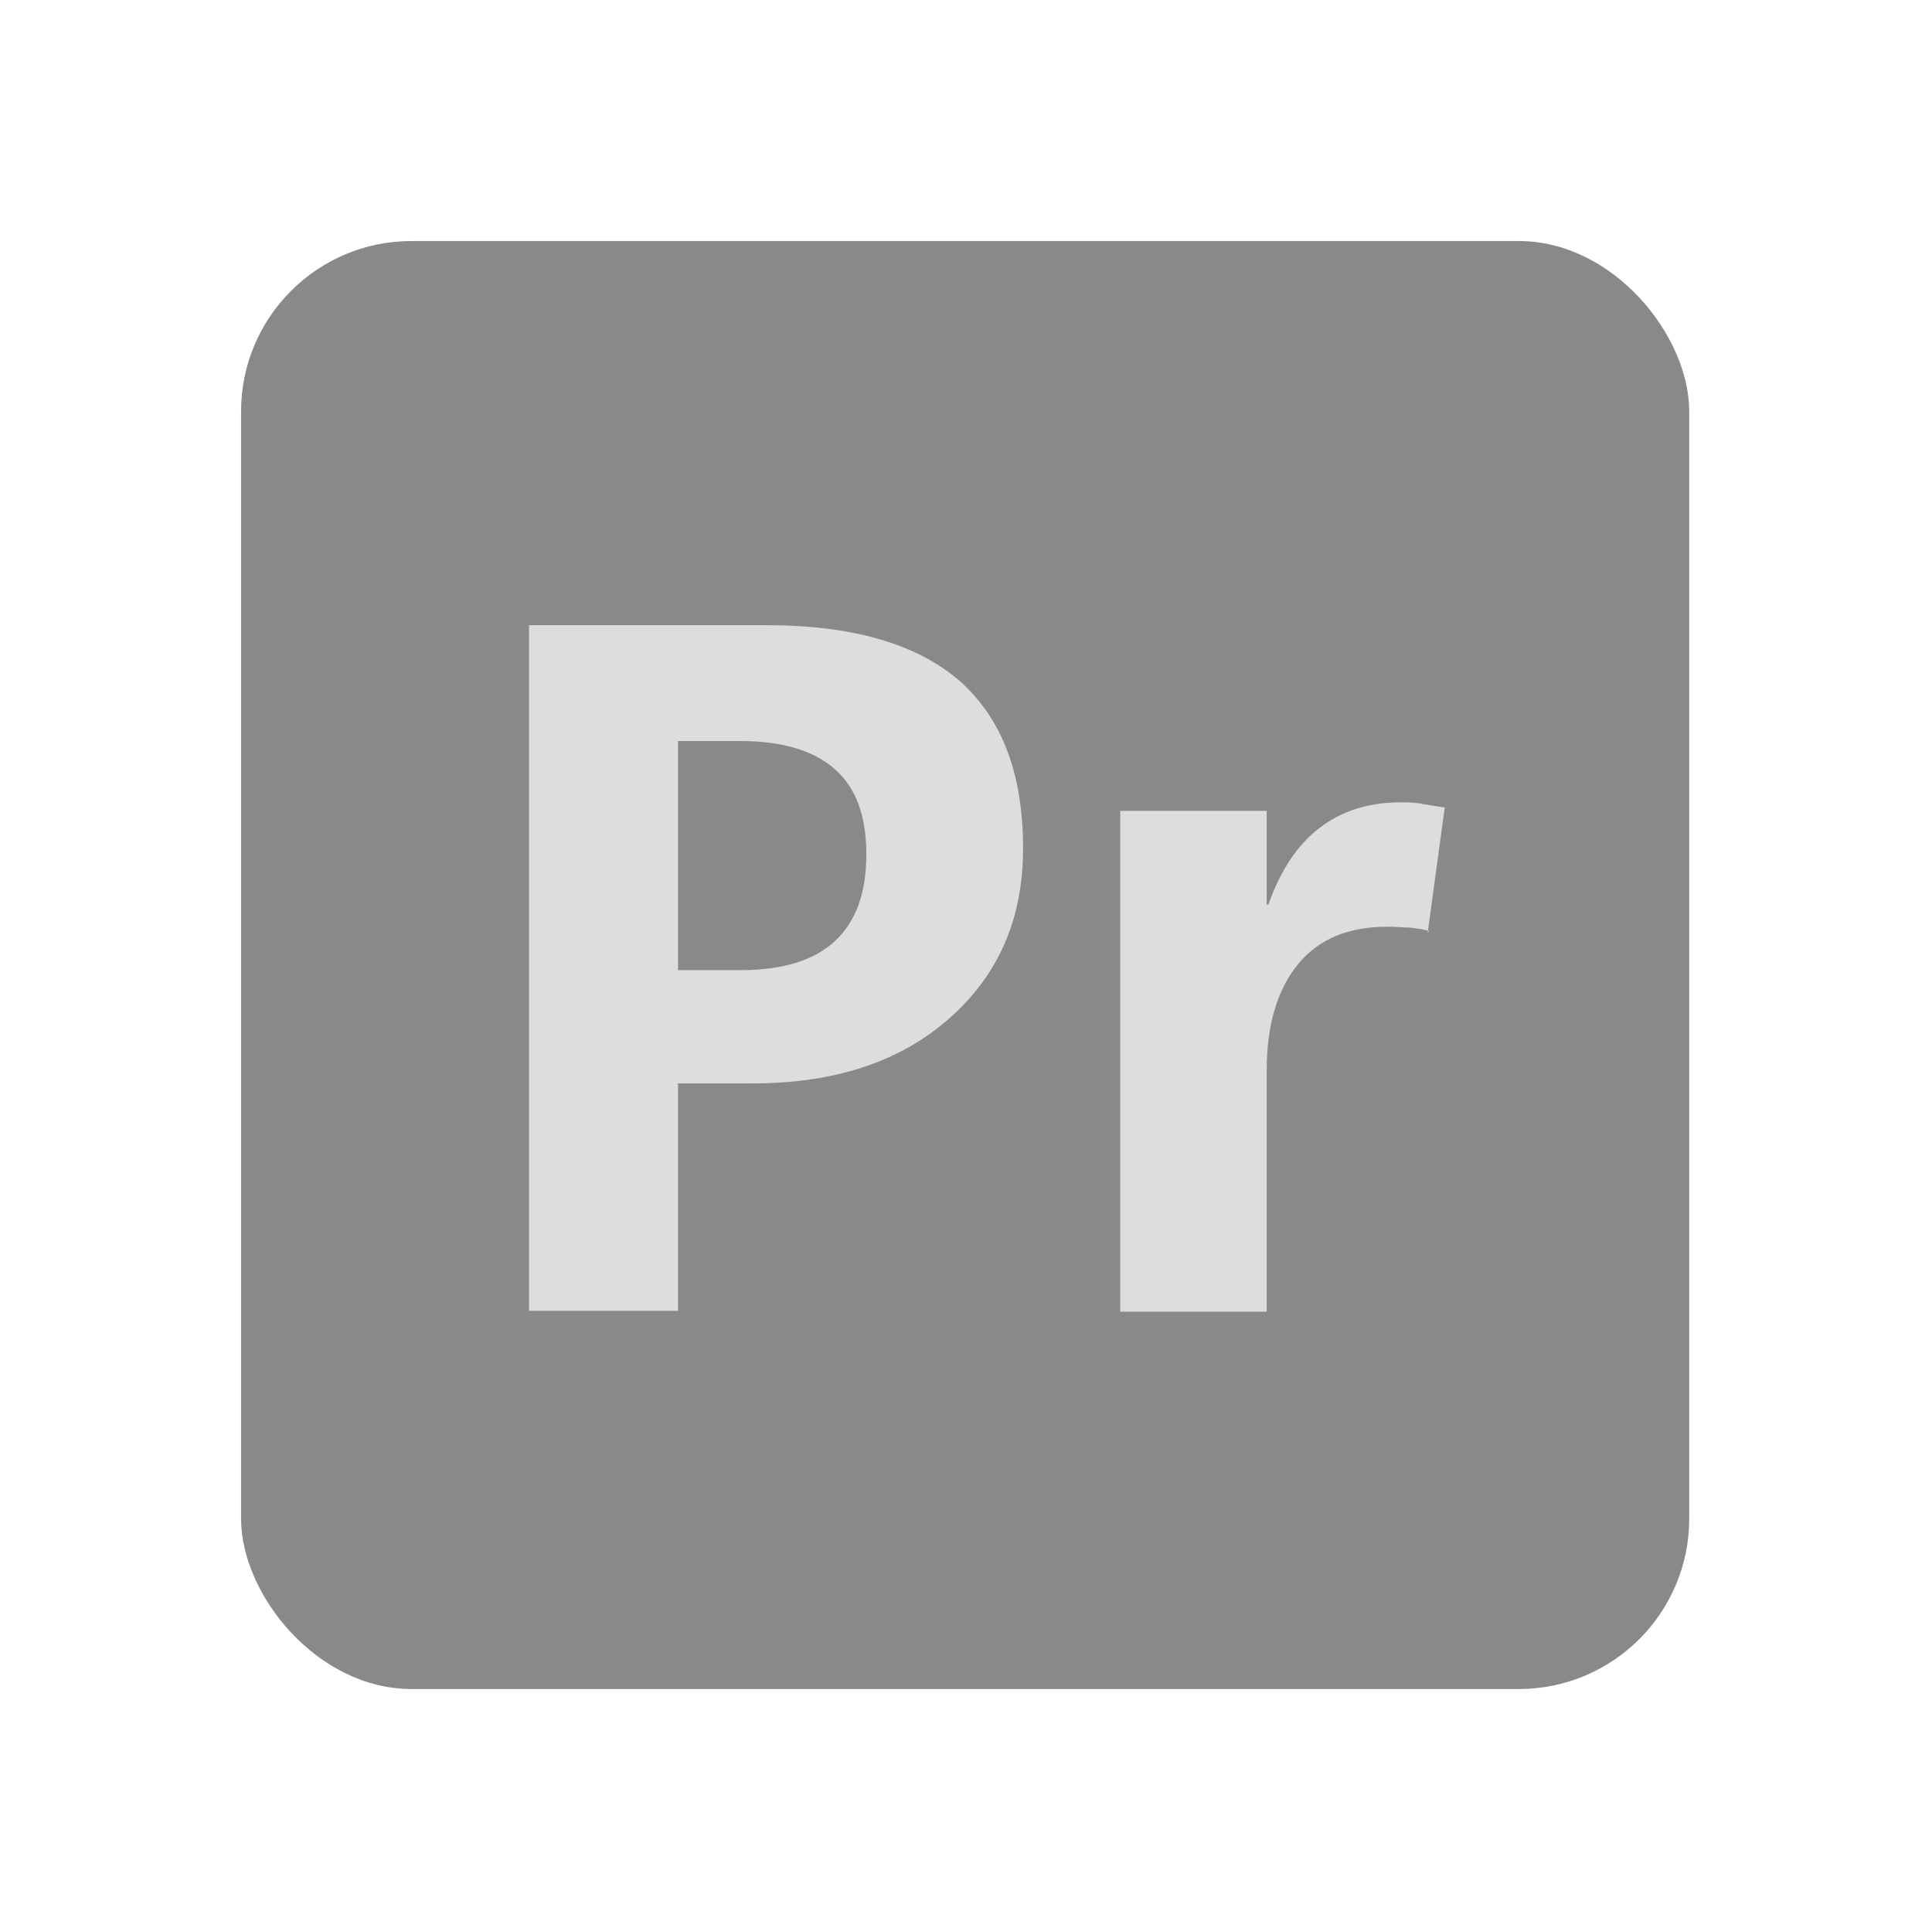
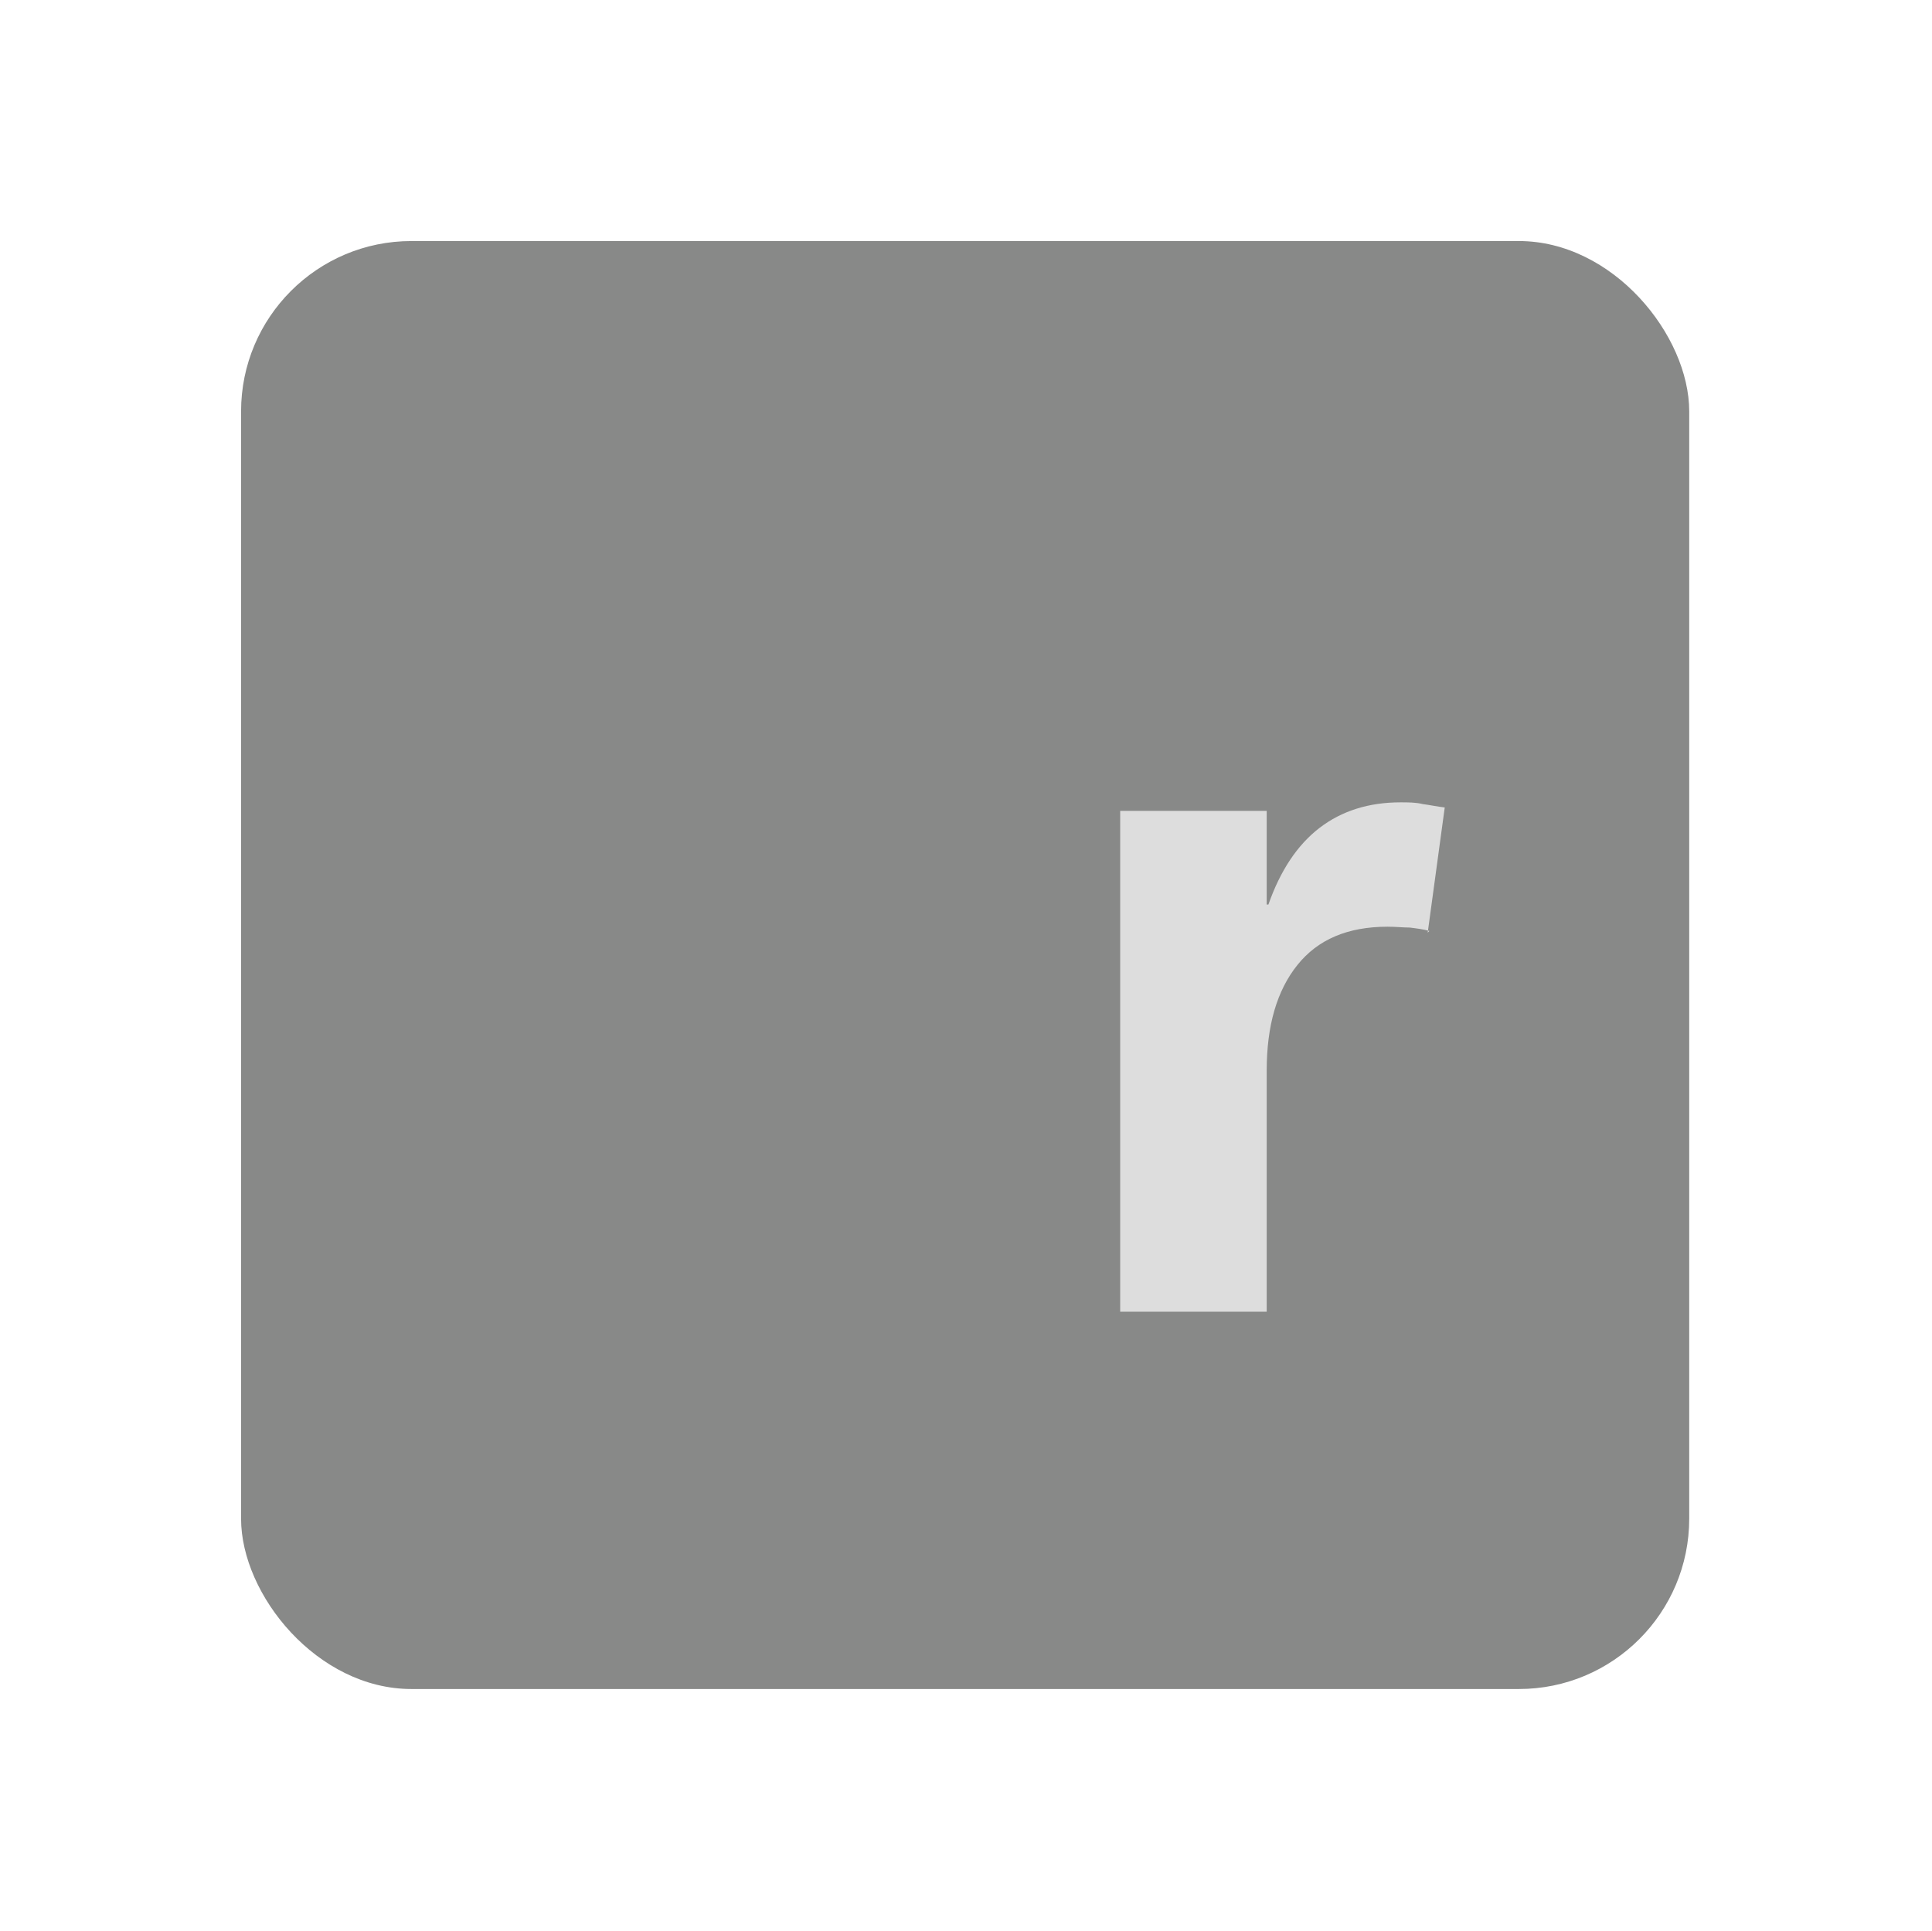
<svg xmlns="http://www.w3.org/2000/svg" id="_レイヤー_1" width="22.68" height="22.67" viewBox="0 0 22.68 22.67">
  <defs>
    <style>.cls-1{fill:#888988;}.cls-2{fill:none;}.cls-3{fill:#ddd;}</style>
  </defs>
-   <rect class="cls-2" x="0" width="22.67" height="22.67" />
  <rect class="cls-1" x="2.83" y="2.83" width="17" height="17" rx="2" ry="2" />
-   <path class="cls-3" d="M7.96,12.73v2.66h-1.75V7.34h2.79c1.01,0,1.76.22,2.26.65.5.44.75,1.09.75,1.97,0,.83-.29,1.49-.87,2-.58.51-1.35.76-2.31.76h-.88ZM7.96,8.7v2.69h.73c.49,0,.86-.11,1.11-.34.25-.23.37-.57.37-1.02s-.12-.78-.37-1c-.25-.22-.62-.33-1.11-.33h-.74Z" />
  <path class="cls-3" d="M16.78,10.93c-.07-.02-.15-.03-.23-.04-.08,0-.16-.01-.26-.01-.47,0-.82.15-1.06.45-.24.3-.36.71-.36,1.24v2.83h-1.72v-5.88h1.72v1.1h.02c.14-.4.34-.7.6-.9.26-.2.58-.3.95-.3.09,0,.18,0,.26.02.08.01.17.03.26.04l-.2,1.47Z" />
  <rect class="cls-2" x="0" y="0" width="22.67" height="22.67" />
</svg>